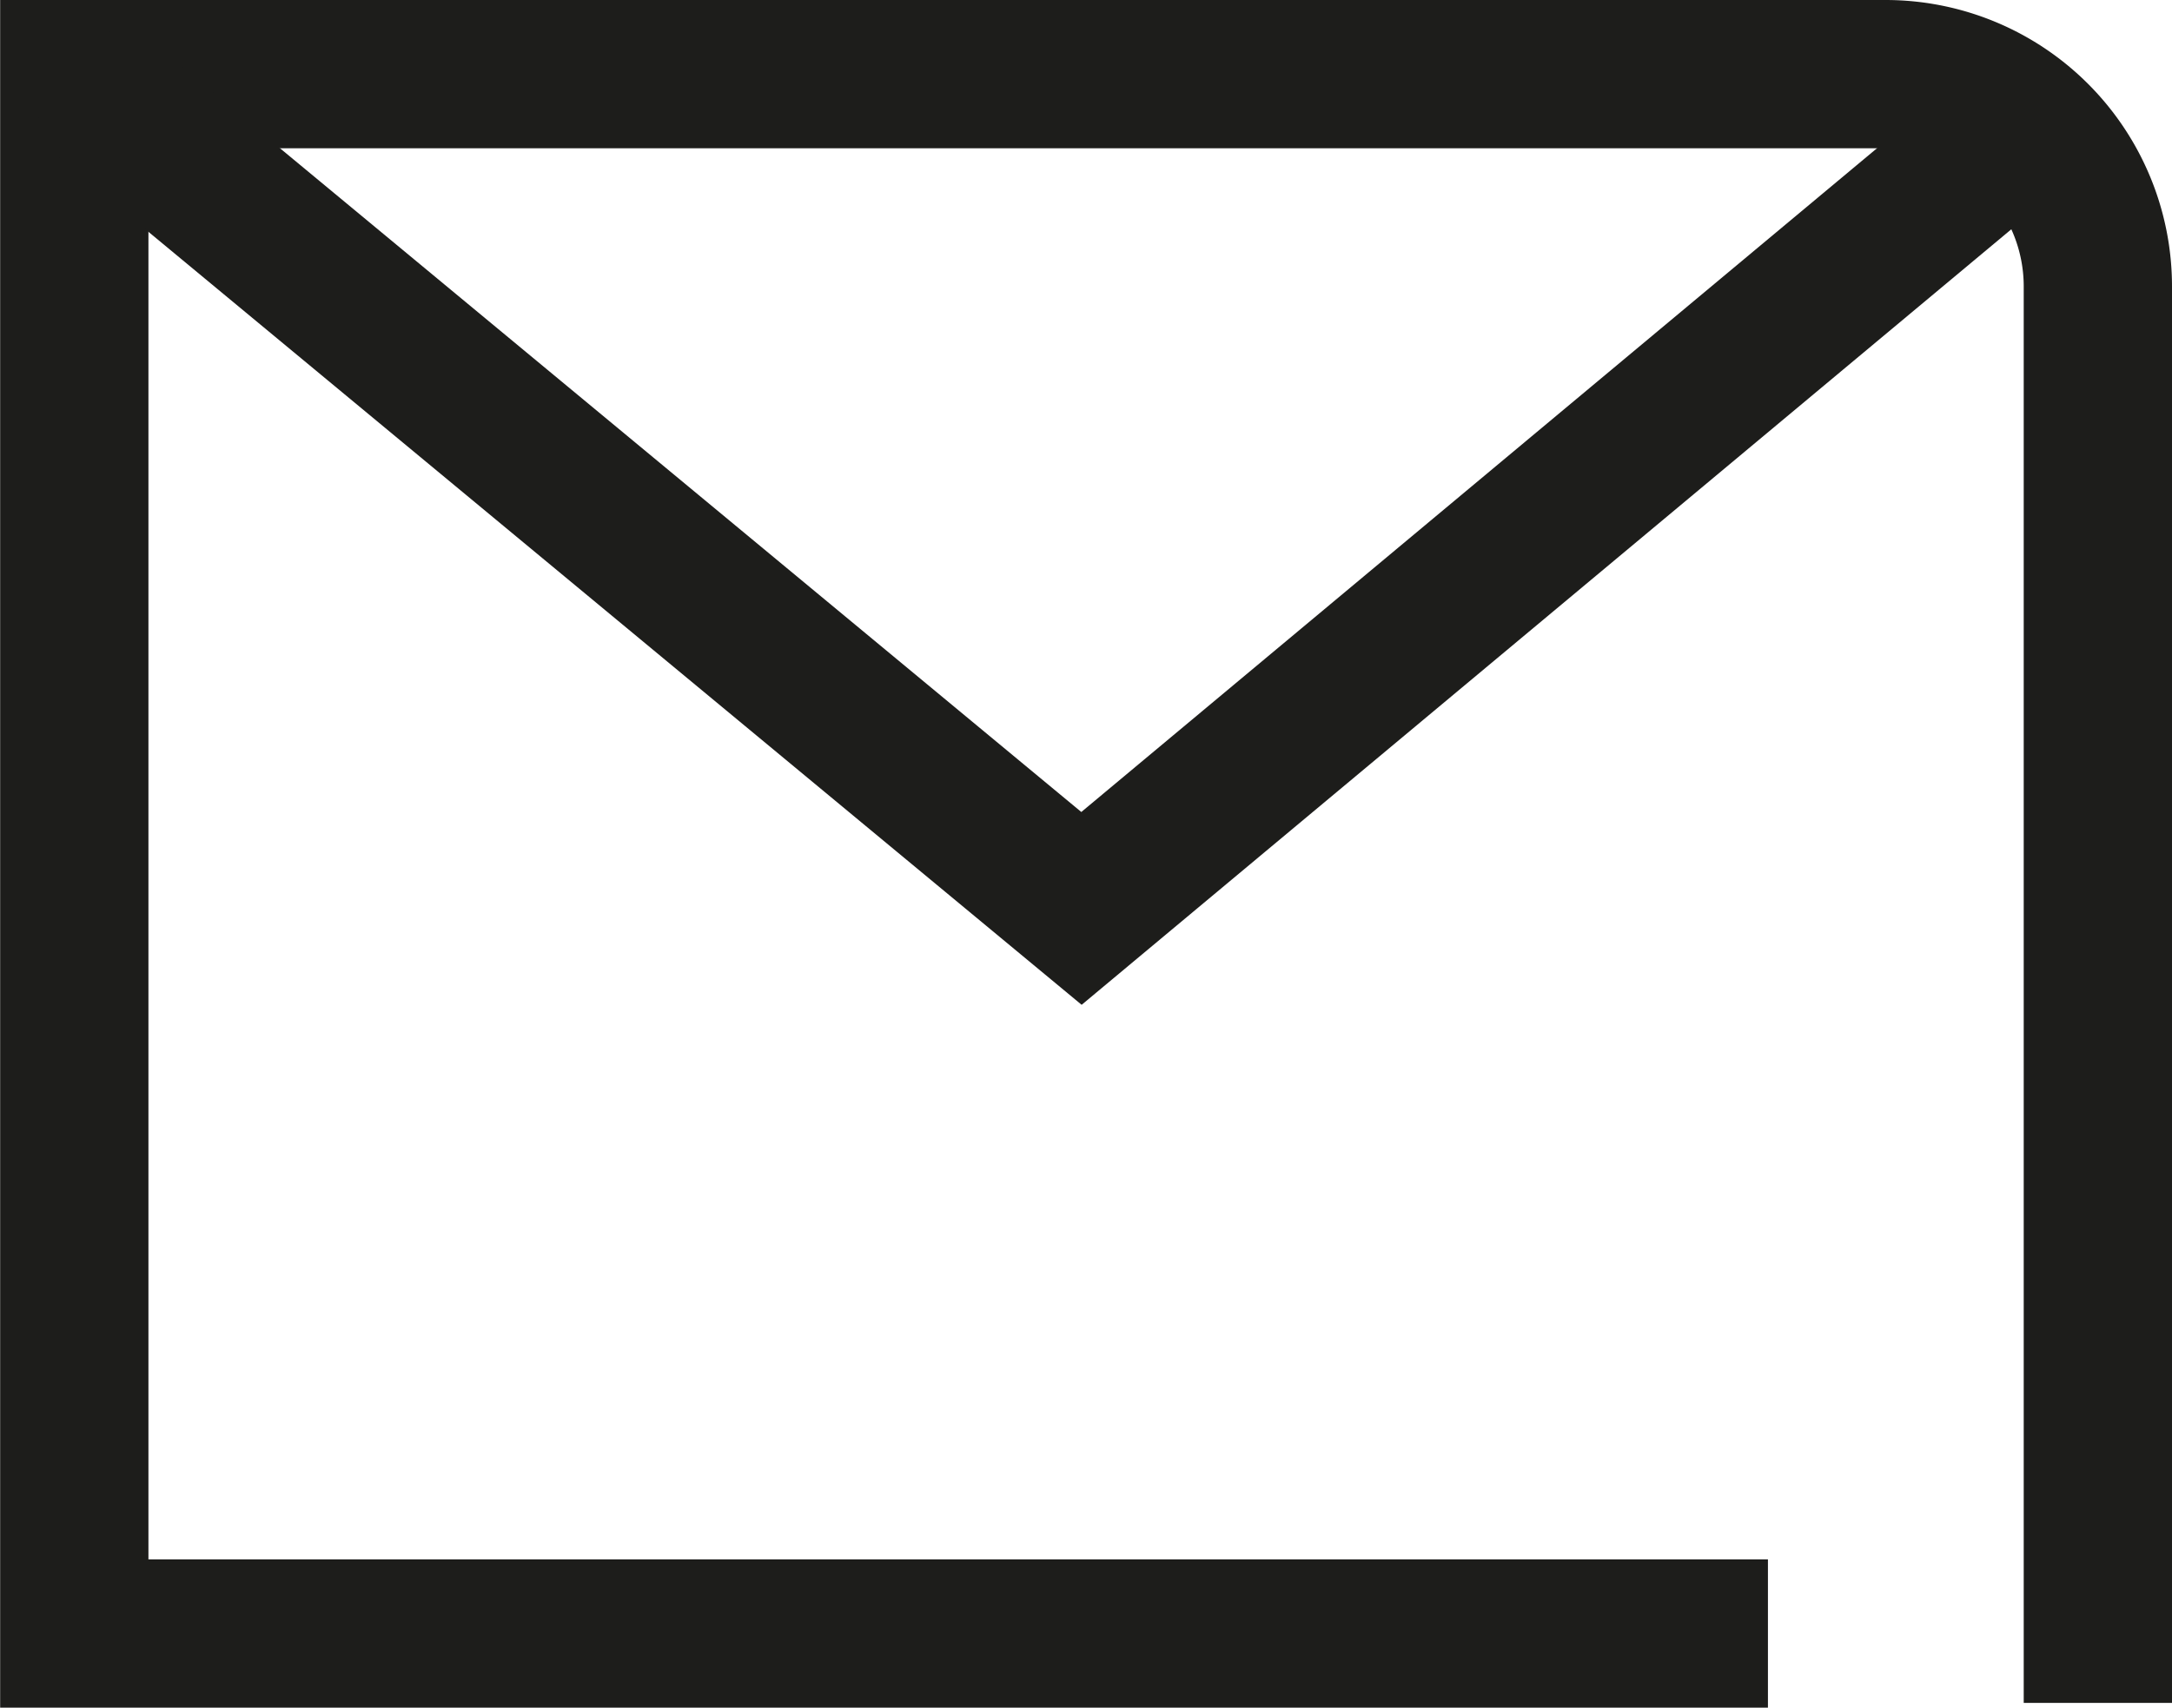
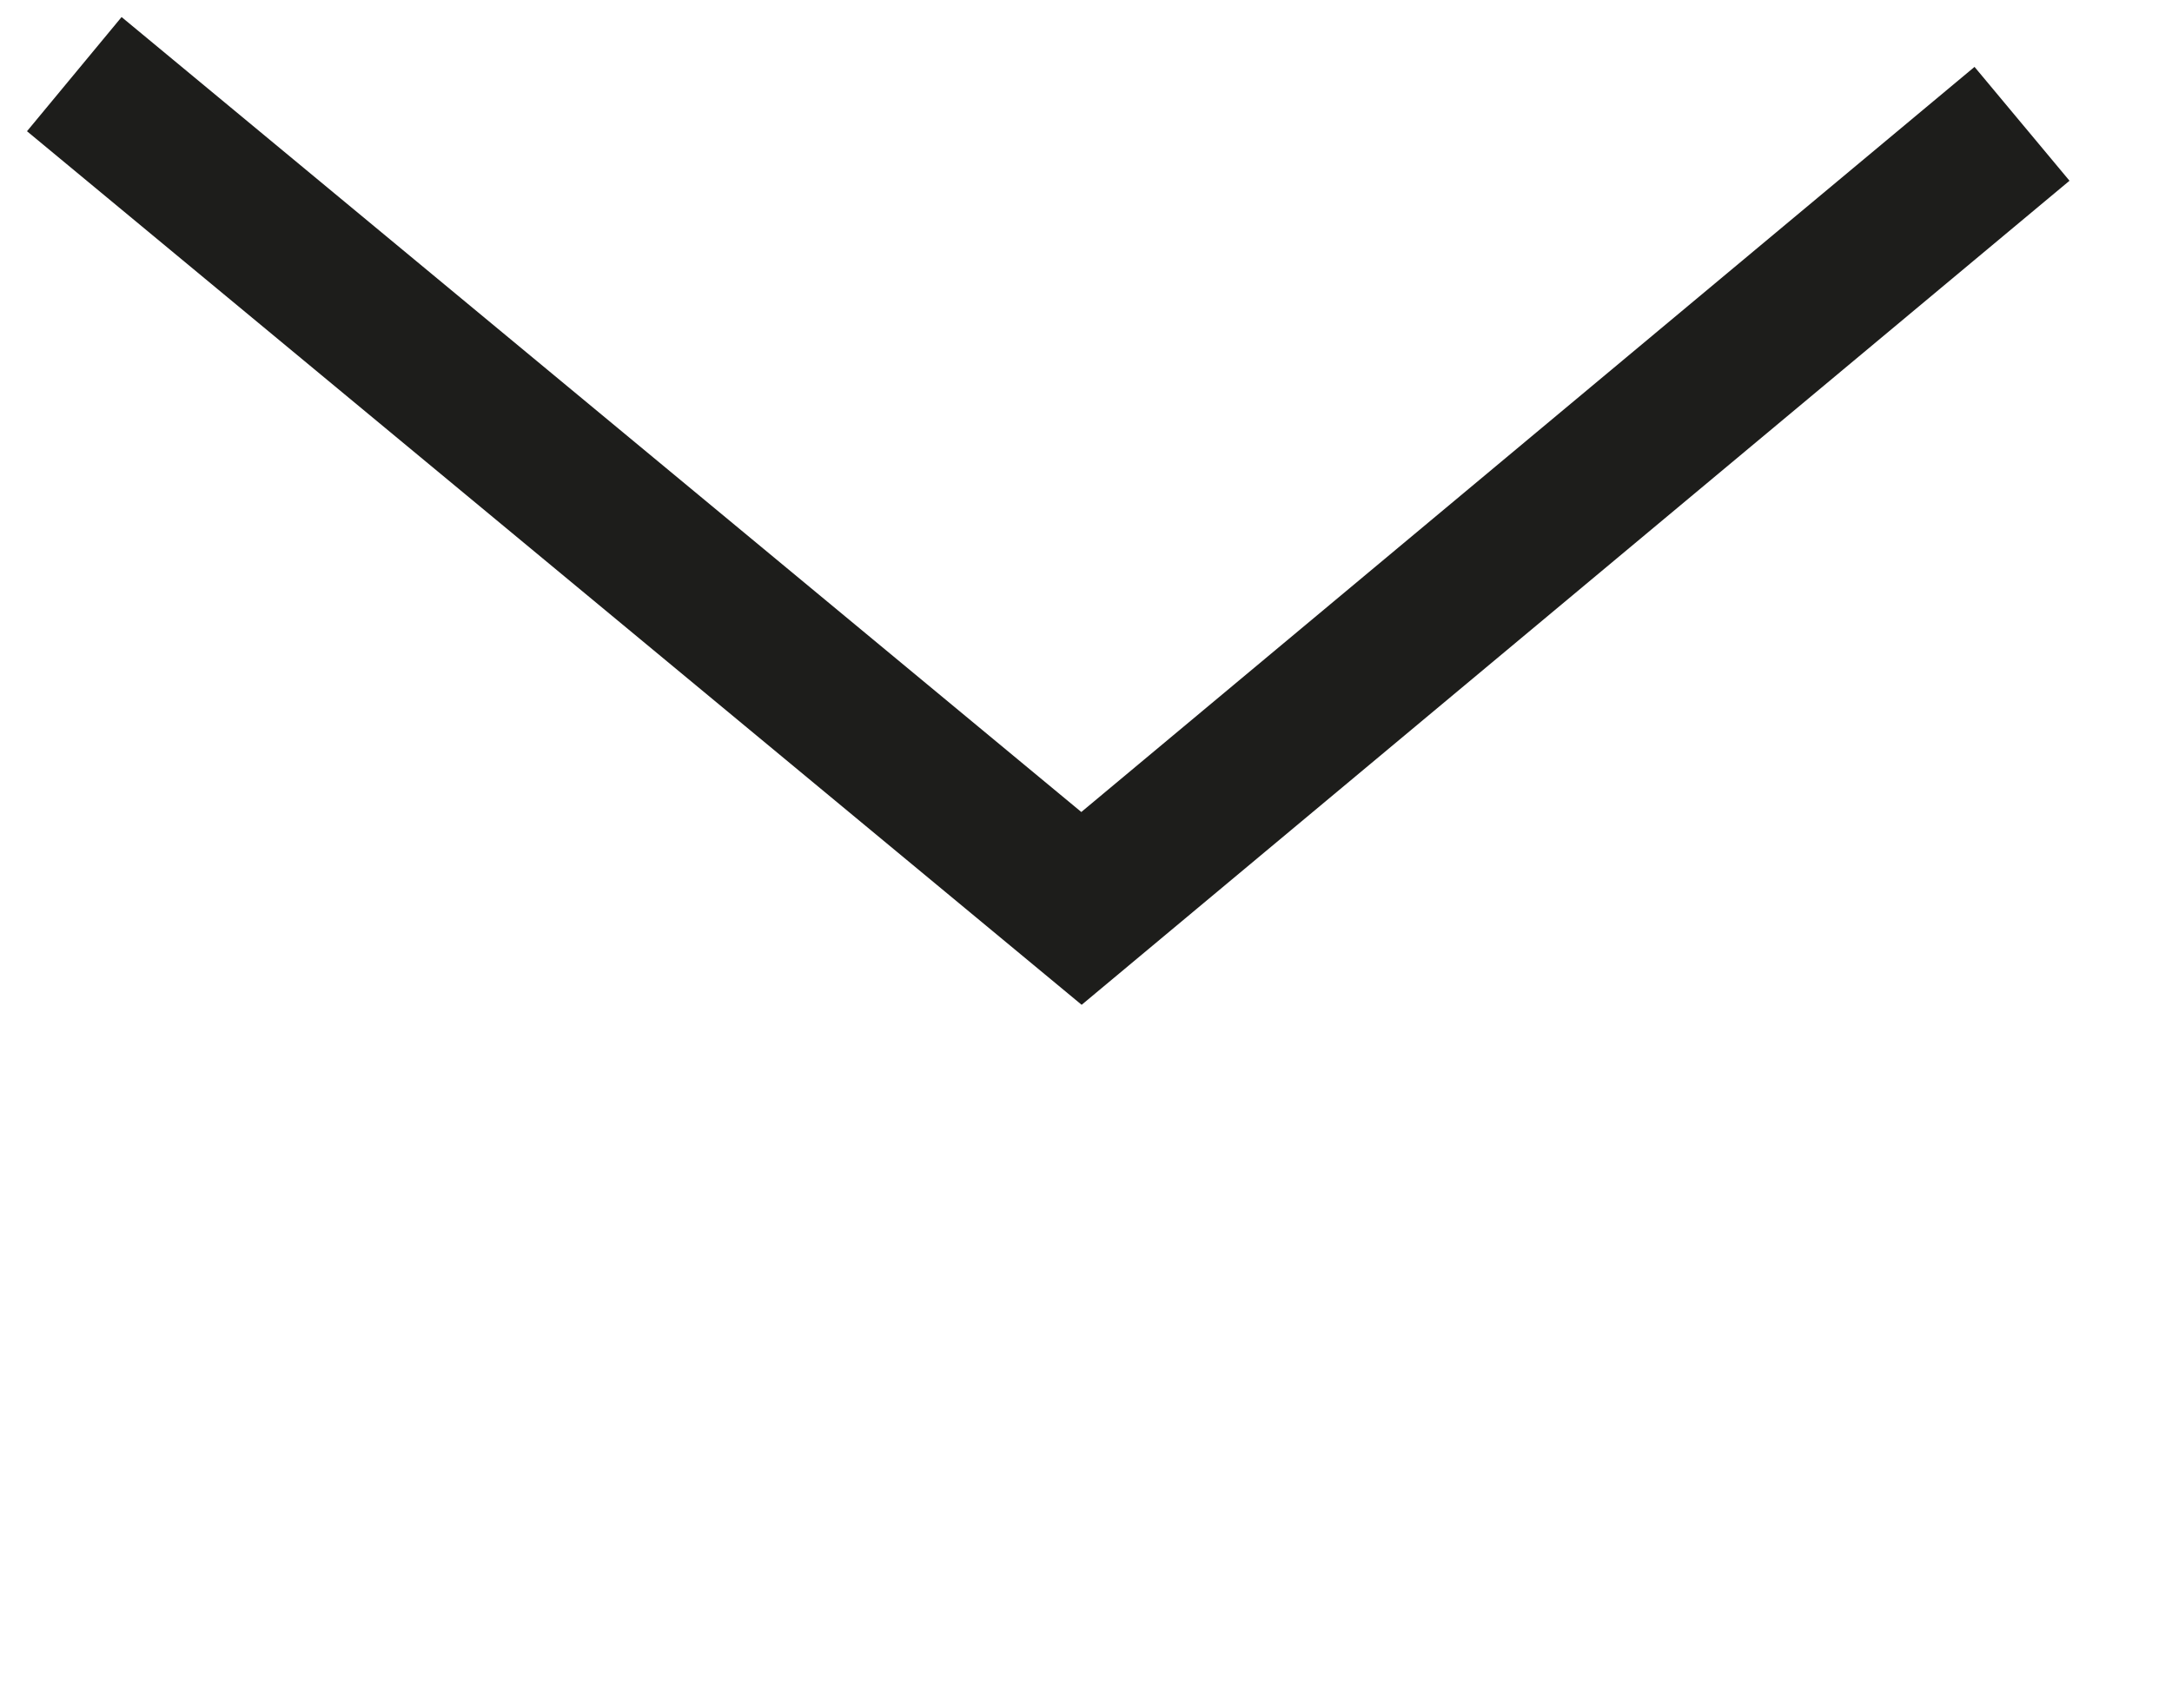
<svg xmlns="http://www.w3.org/2000/svg" width="29.296" height="23.034" viewBox="0 0 29.296 23.034">
  <g id="Group_3168" data-name="Group 3168" transform="translate(-421.798 -106.74)">
-     <path id="Path_2152" data-name="Path 2152" d="M445.644,128.774H422.8V107.74H447.23a2.864,2.864,0,0,1,2.864,2.864v19.106" transform="translate(0)" fill="none" stroke="#1d1d1b" stroke-miterlimit="10" stroke-width="2" />
    <path id="Path_2153" data-name="Path 2153" d="M422.8,107.74l13.585,11.253,12.686-10.583" transform="translate(0 0)" fill="none" stroke="#1d1d1b" stroke-miterlimit="10" stroke-width="2" />
  </g>
</svg>